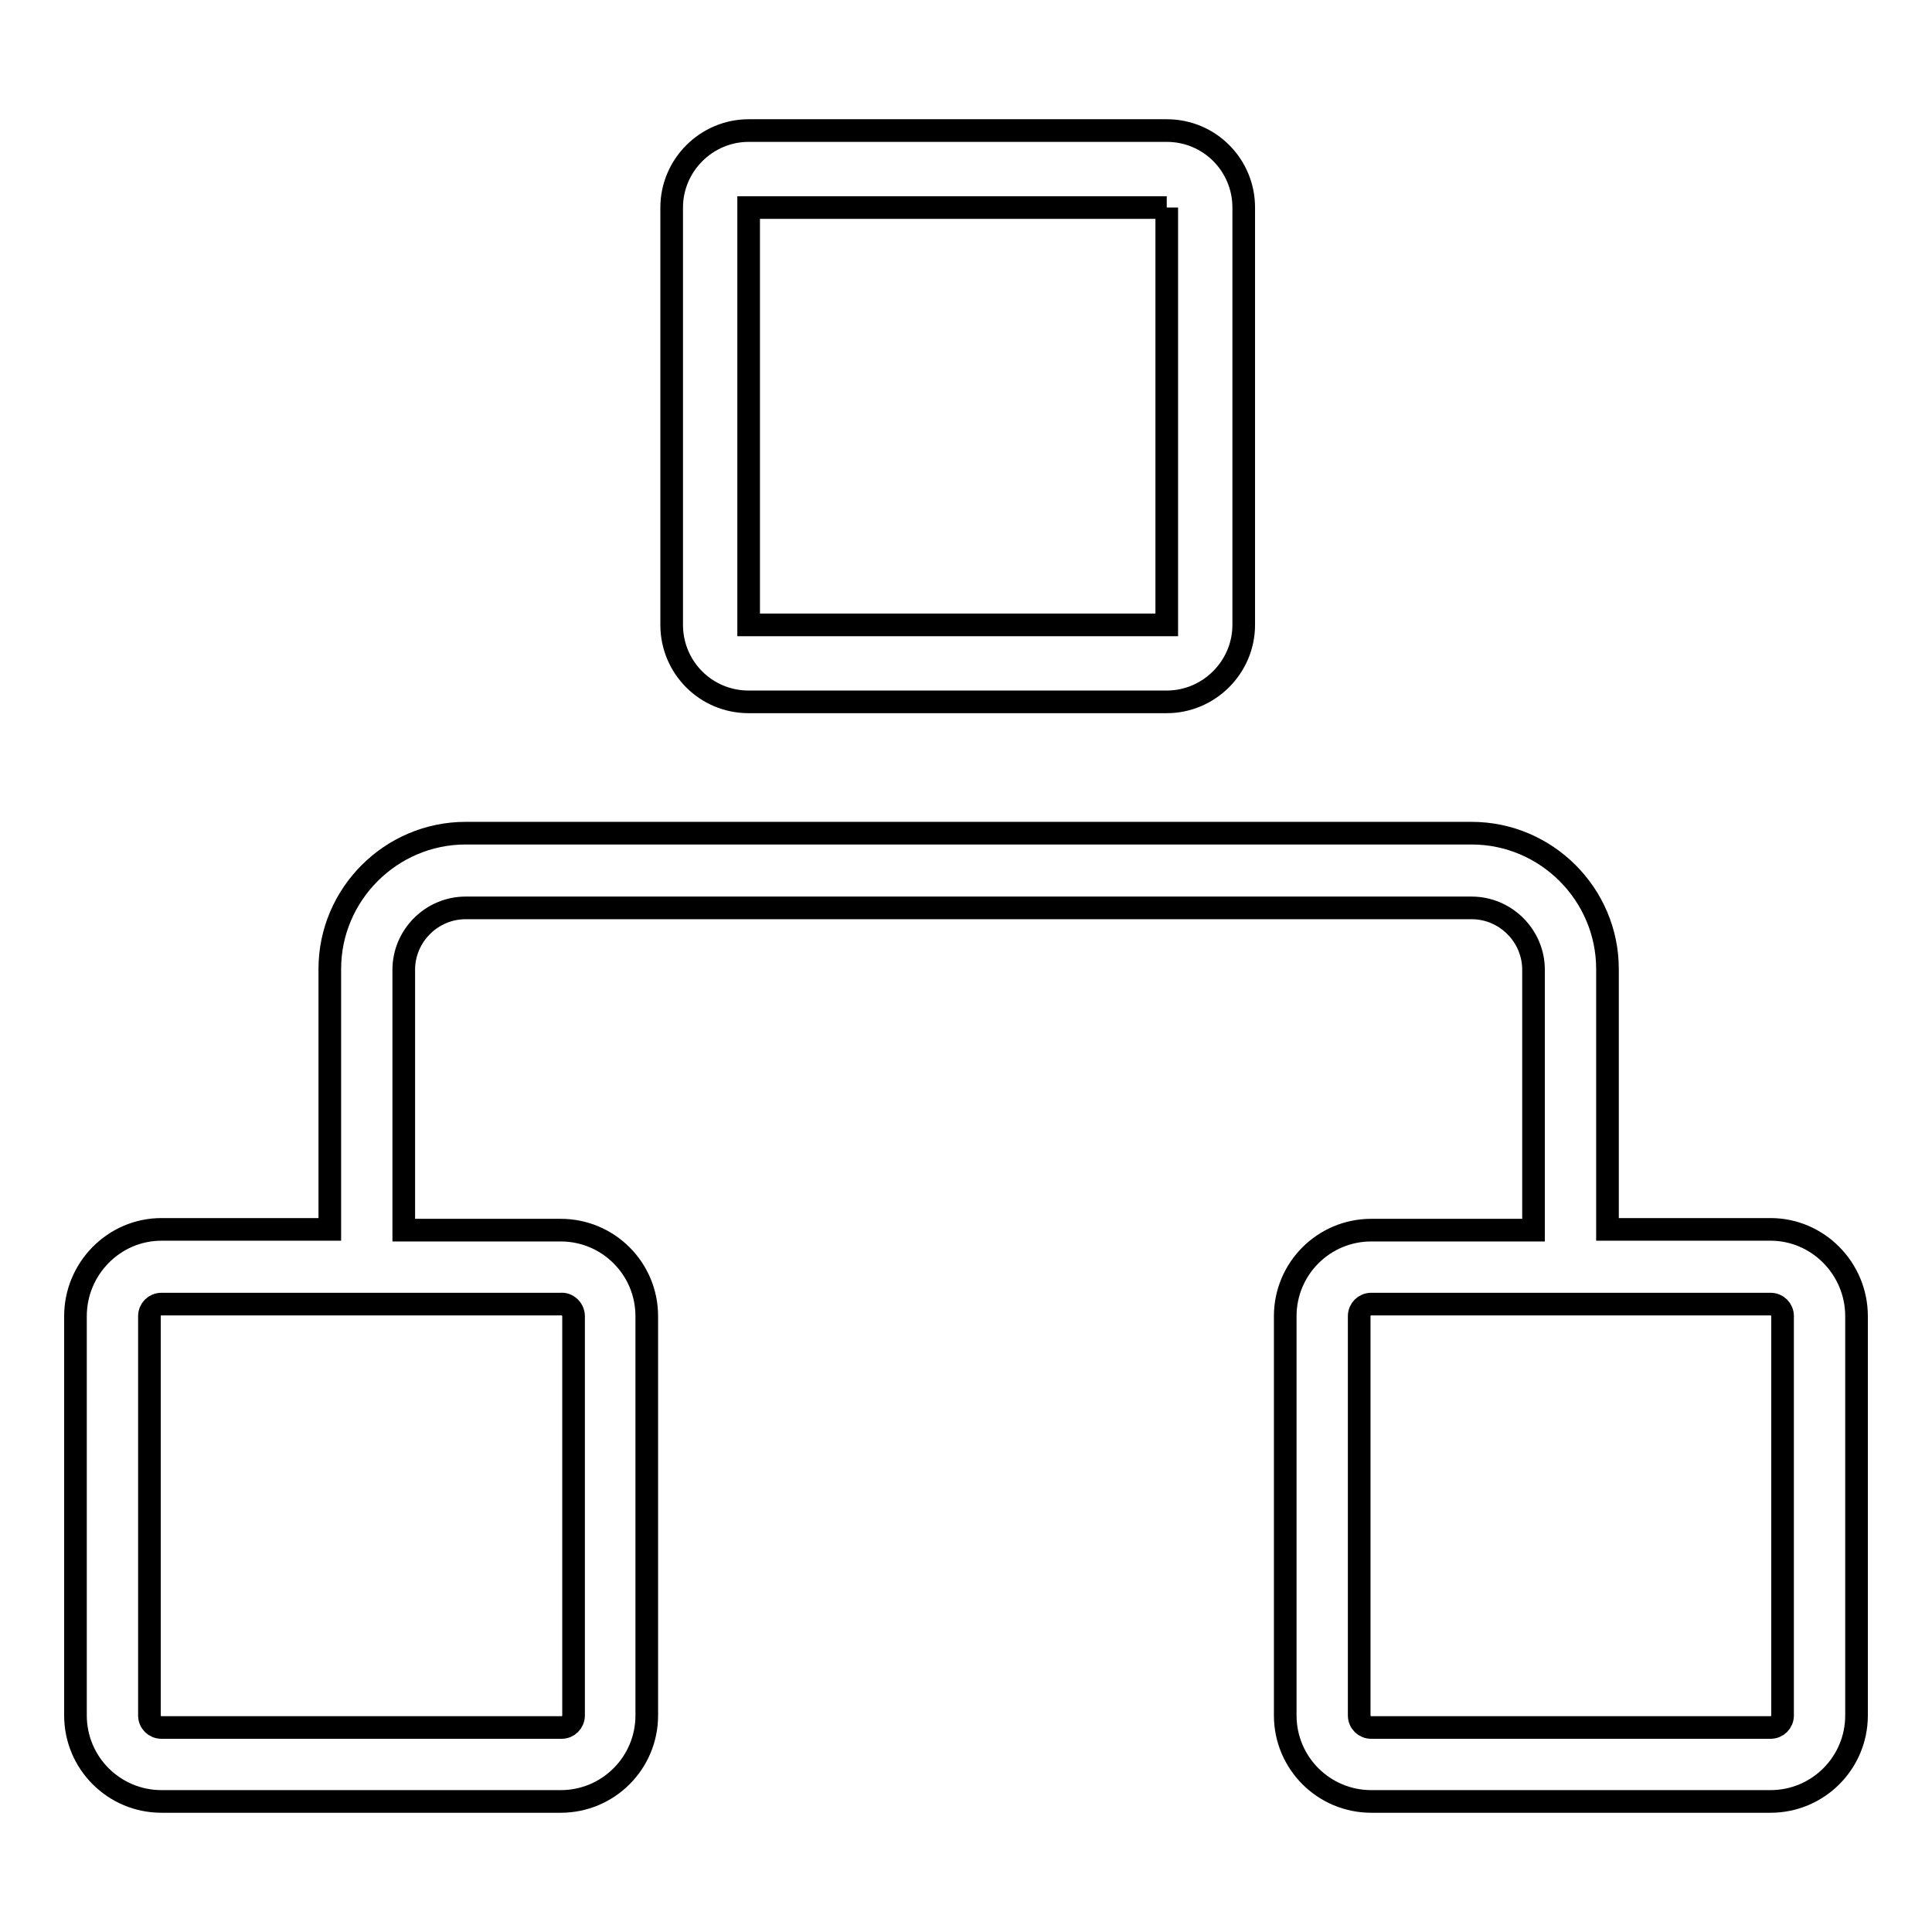
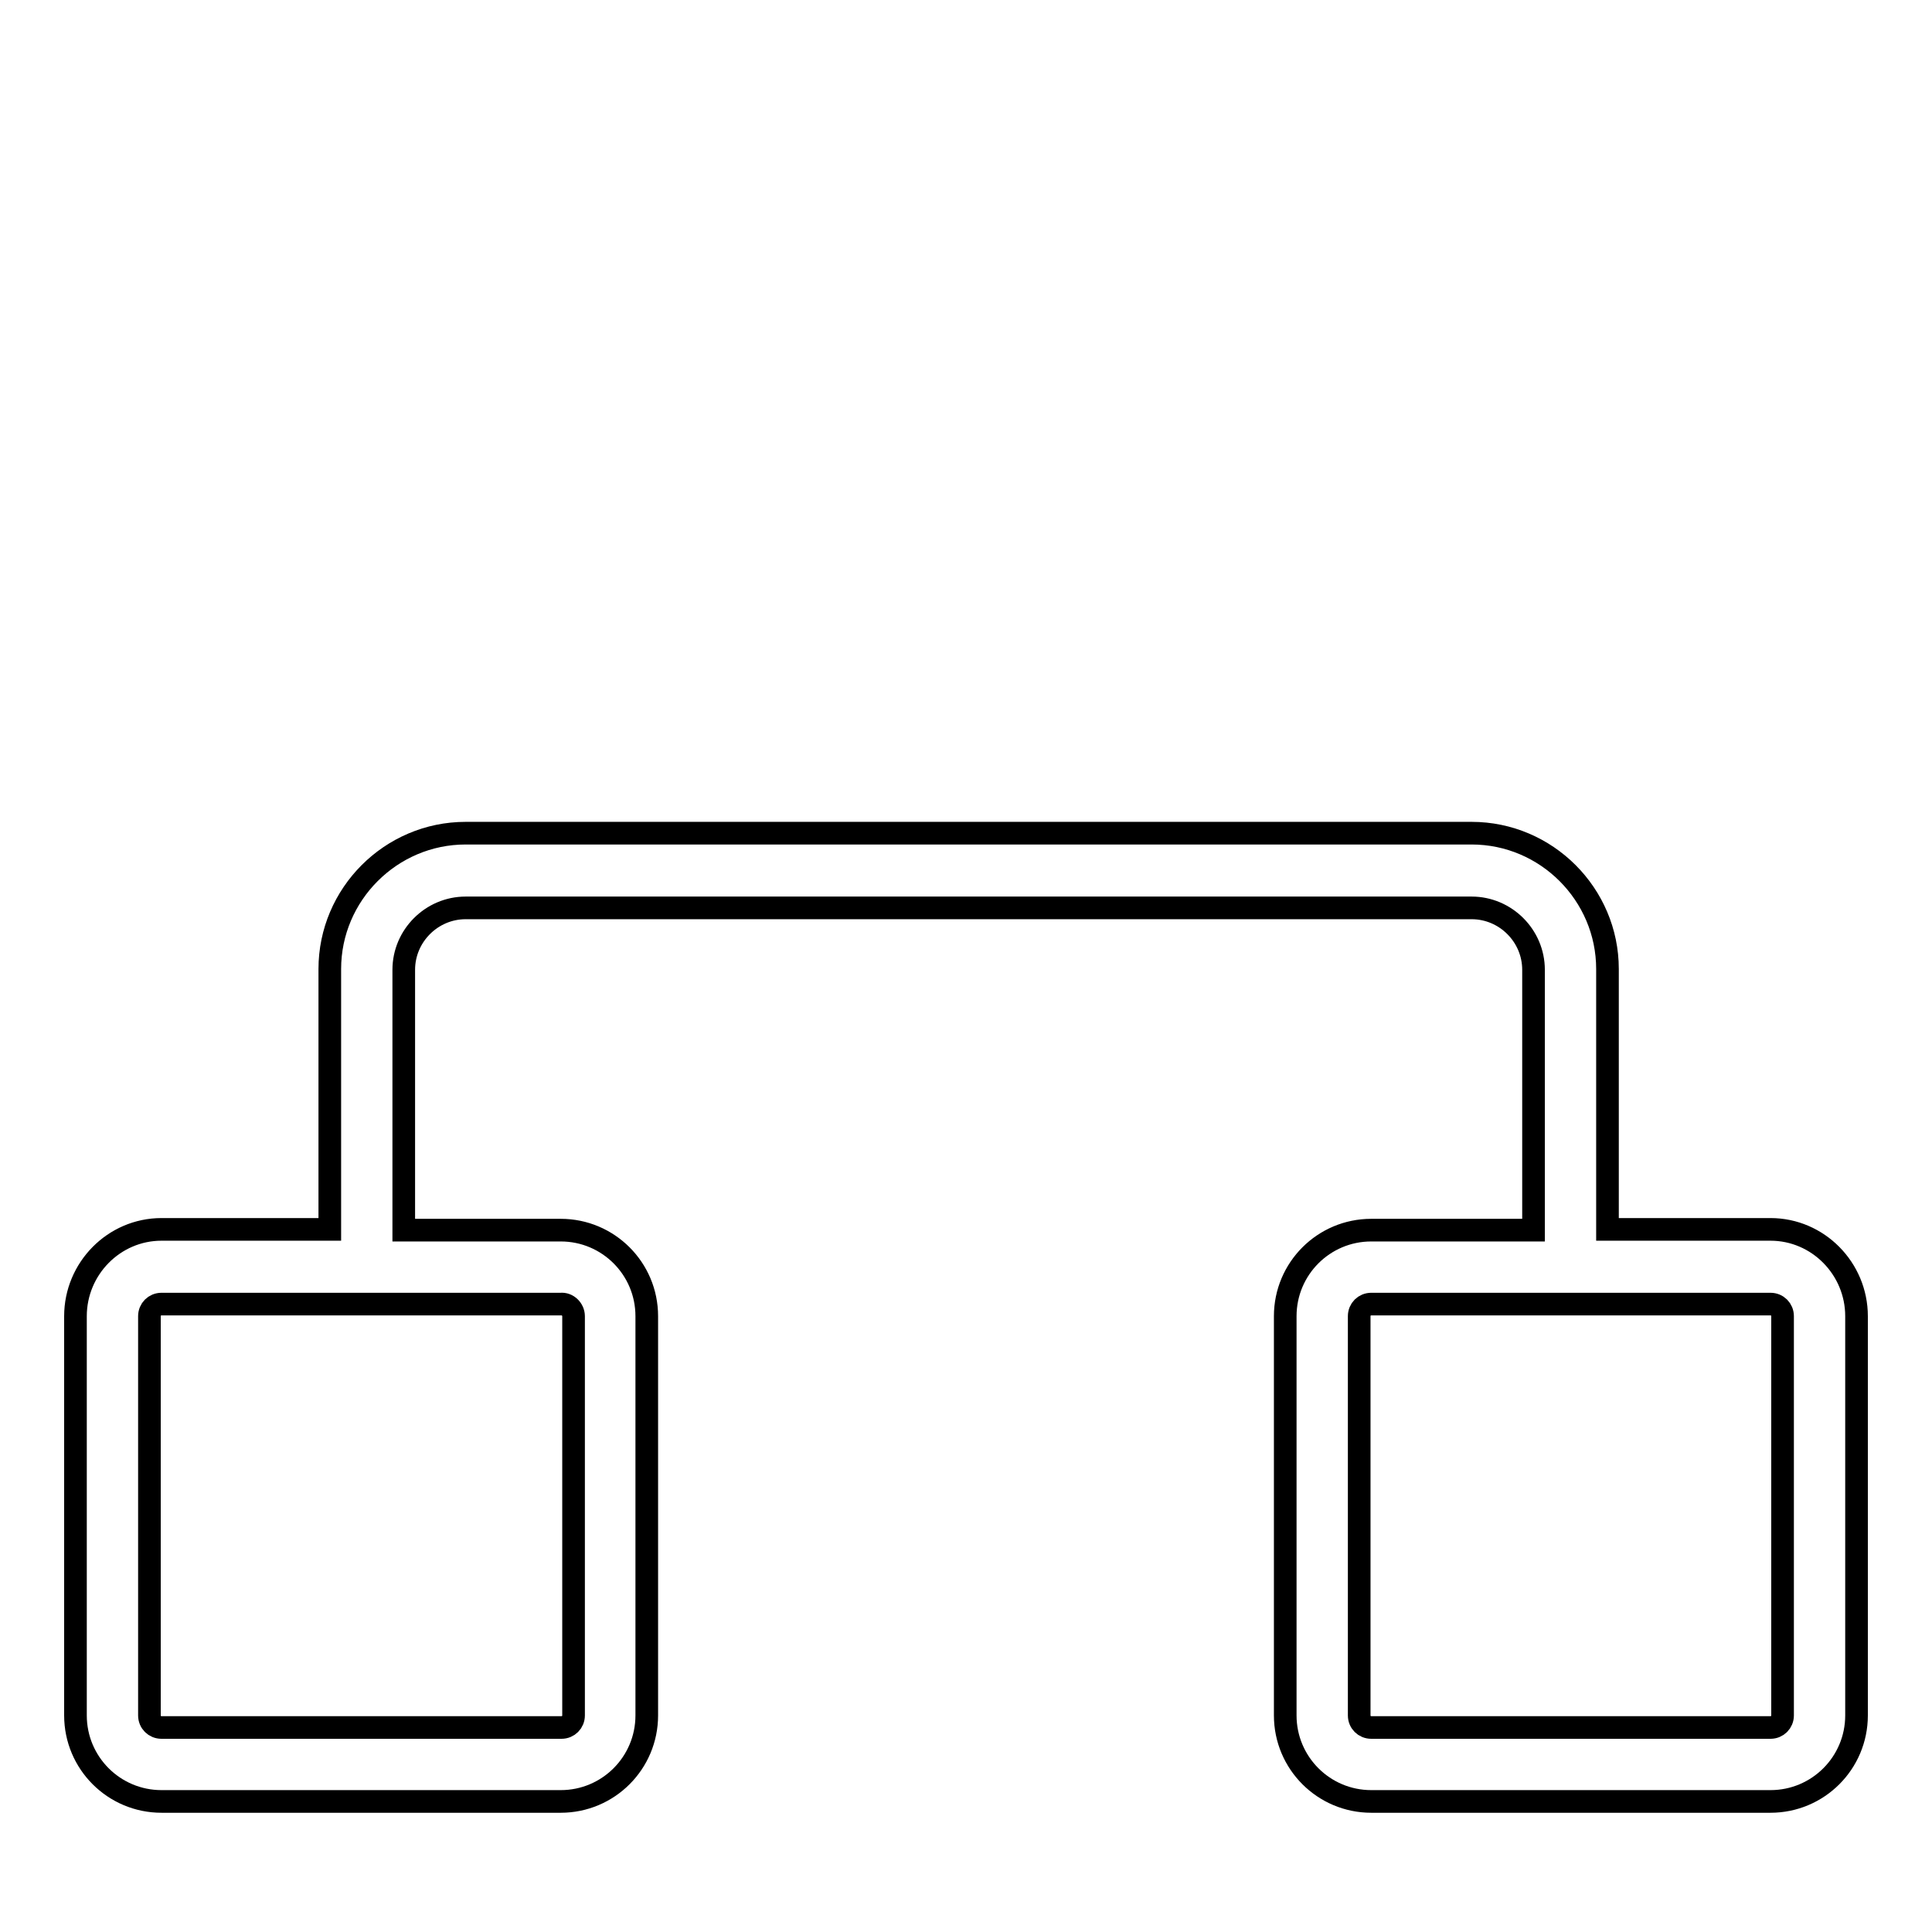
<svg xmlns="http://www.w3.org/2000/svg" version="1.1" x="0px" y="0px" viewBox="0 0 256 256" enable-background="new 0 0 256 256" xml:space="preserve">
  <g>
    <g>
      <path stroke-width="3" fill-opacity="0" stroke="#000000" d="M234.6,162.9H213v-34.5c0-9.9-8.1-18-18-18H61.7c-9.9,0-18,8.1-18,18v34.5H21.4c-6.3,0-11.4,5.2-11.4,11.5v52.9c0,6.3,5.1,11.4,11.4,11.4h52.9c6.3,0,11.4-5.1,11.4-11.4v-52.9c0-6.3-5.1-11.4-11.4-11.4H53.5v-34.5c0-4.5,3.7-8.2,8.2-8.2H195c4.5,0,8.2,3.7,8.2,8.2v34.5h-21.5c-6.3,0-11.4,5.1-11.4,11.4v52.9c0,6.3,5.1,11.4,11.4,11.4h52.9c6.3,0,11.4-5.1,11.4-11.4v-52.9C246,168.1,240.9,162.9,234.6,162.9z M76,174.4v52.9c0,0.9-0.7,1.6-1.6,1.6H21.4c-0.9,0-1.6-0.7-1.6-1.6v-52.9c0-0.9,0.7-1.6,1.6-1.6h52.9C75.2,172.7,76,173.5,76,174.4z M236.2,227.3c0,0.9-0.7,1.6-1.6,1.6h-52.9c-0.9,0-1.6-0.7-1.6-1.6v-52.9c0-0.9,0.7-1.6,1.6-1.6h52.9c0.9,0,1.6,0.7,1.6,1.6L236.2,227.3L236.2,227.3z" />
-       <path stroke-width="3" fill-opacity="0" stroke="#000000" d="M154.6,27.5L154.6,27.5L154.6,27.5v55.3l0,0H99.2V27.5l0,0H154.6 M154.6,17.3H99.2c-5.6,0-10.2,4.6-10.2,10.2v55.3C89,88.4,93.5,93,99.2,93h55.4c5.6,0,10.2-4.6,10.2-10.2V27.5C164.8,21.9,160.3,17.3,154.6,17.3L154.6,17.3z" />
    </g>
  </g>
</svg>